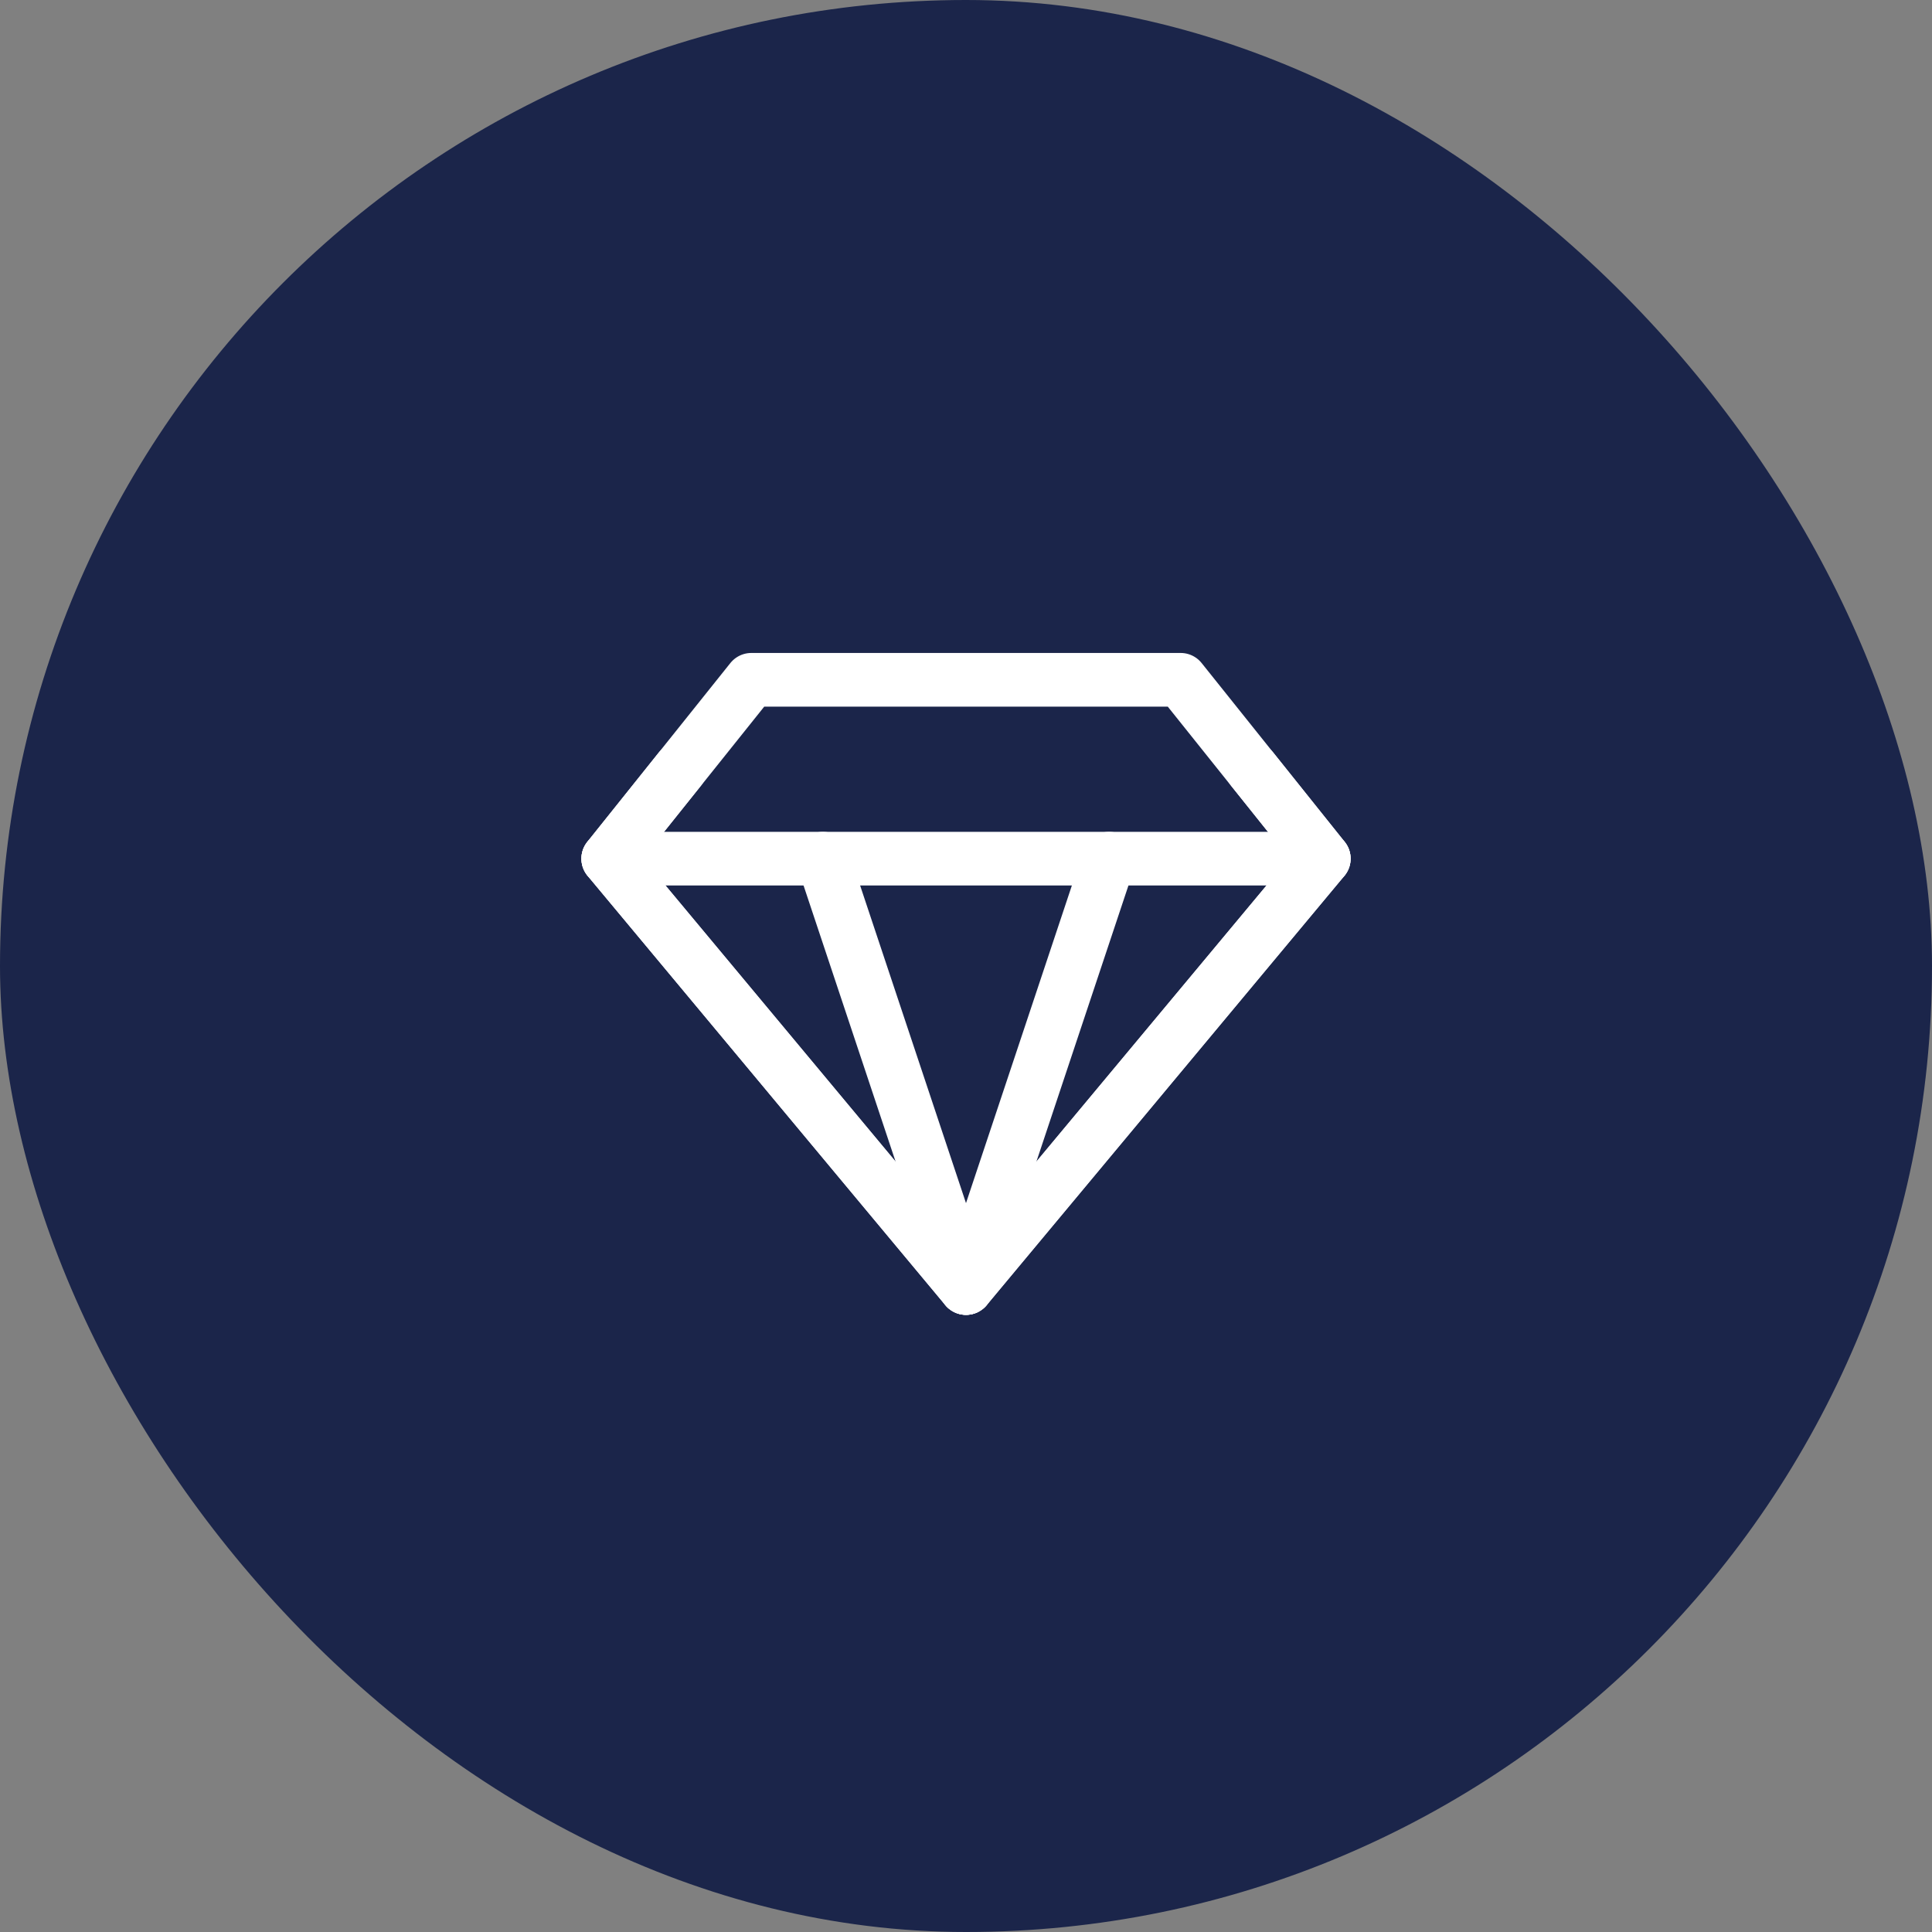
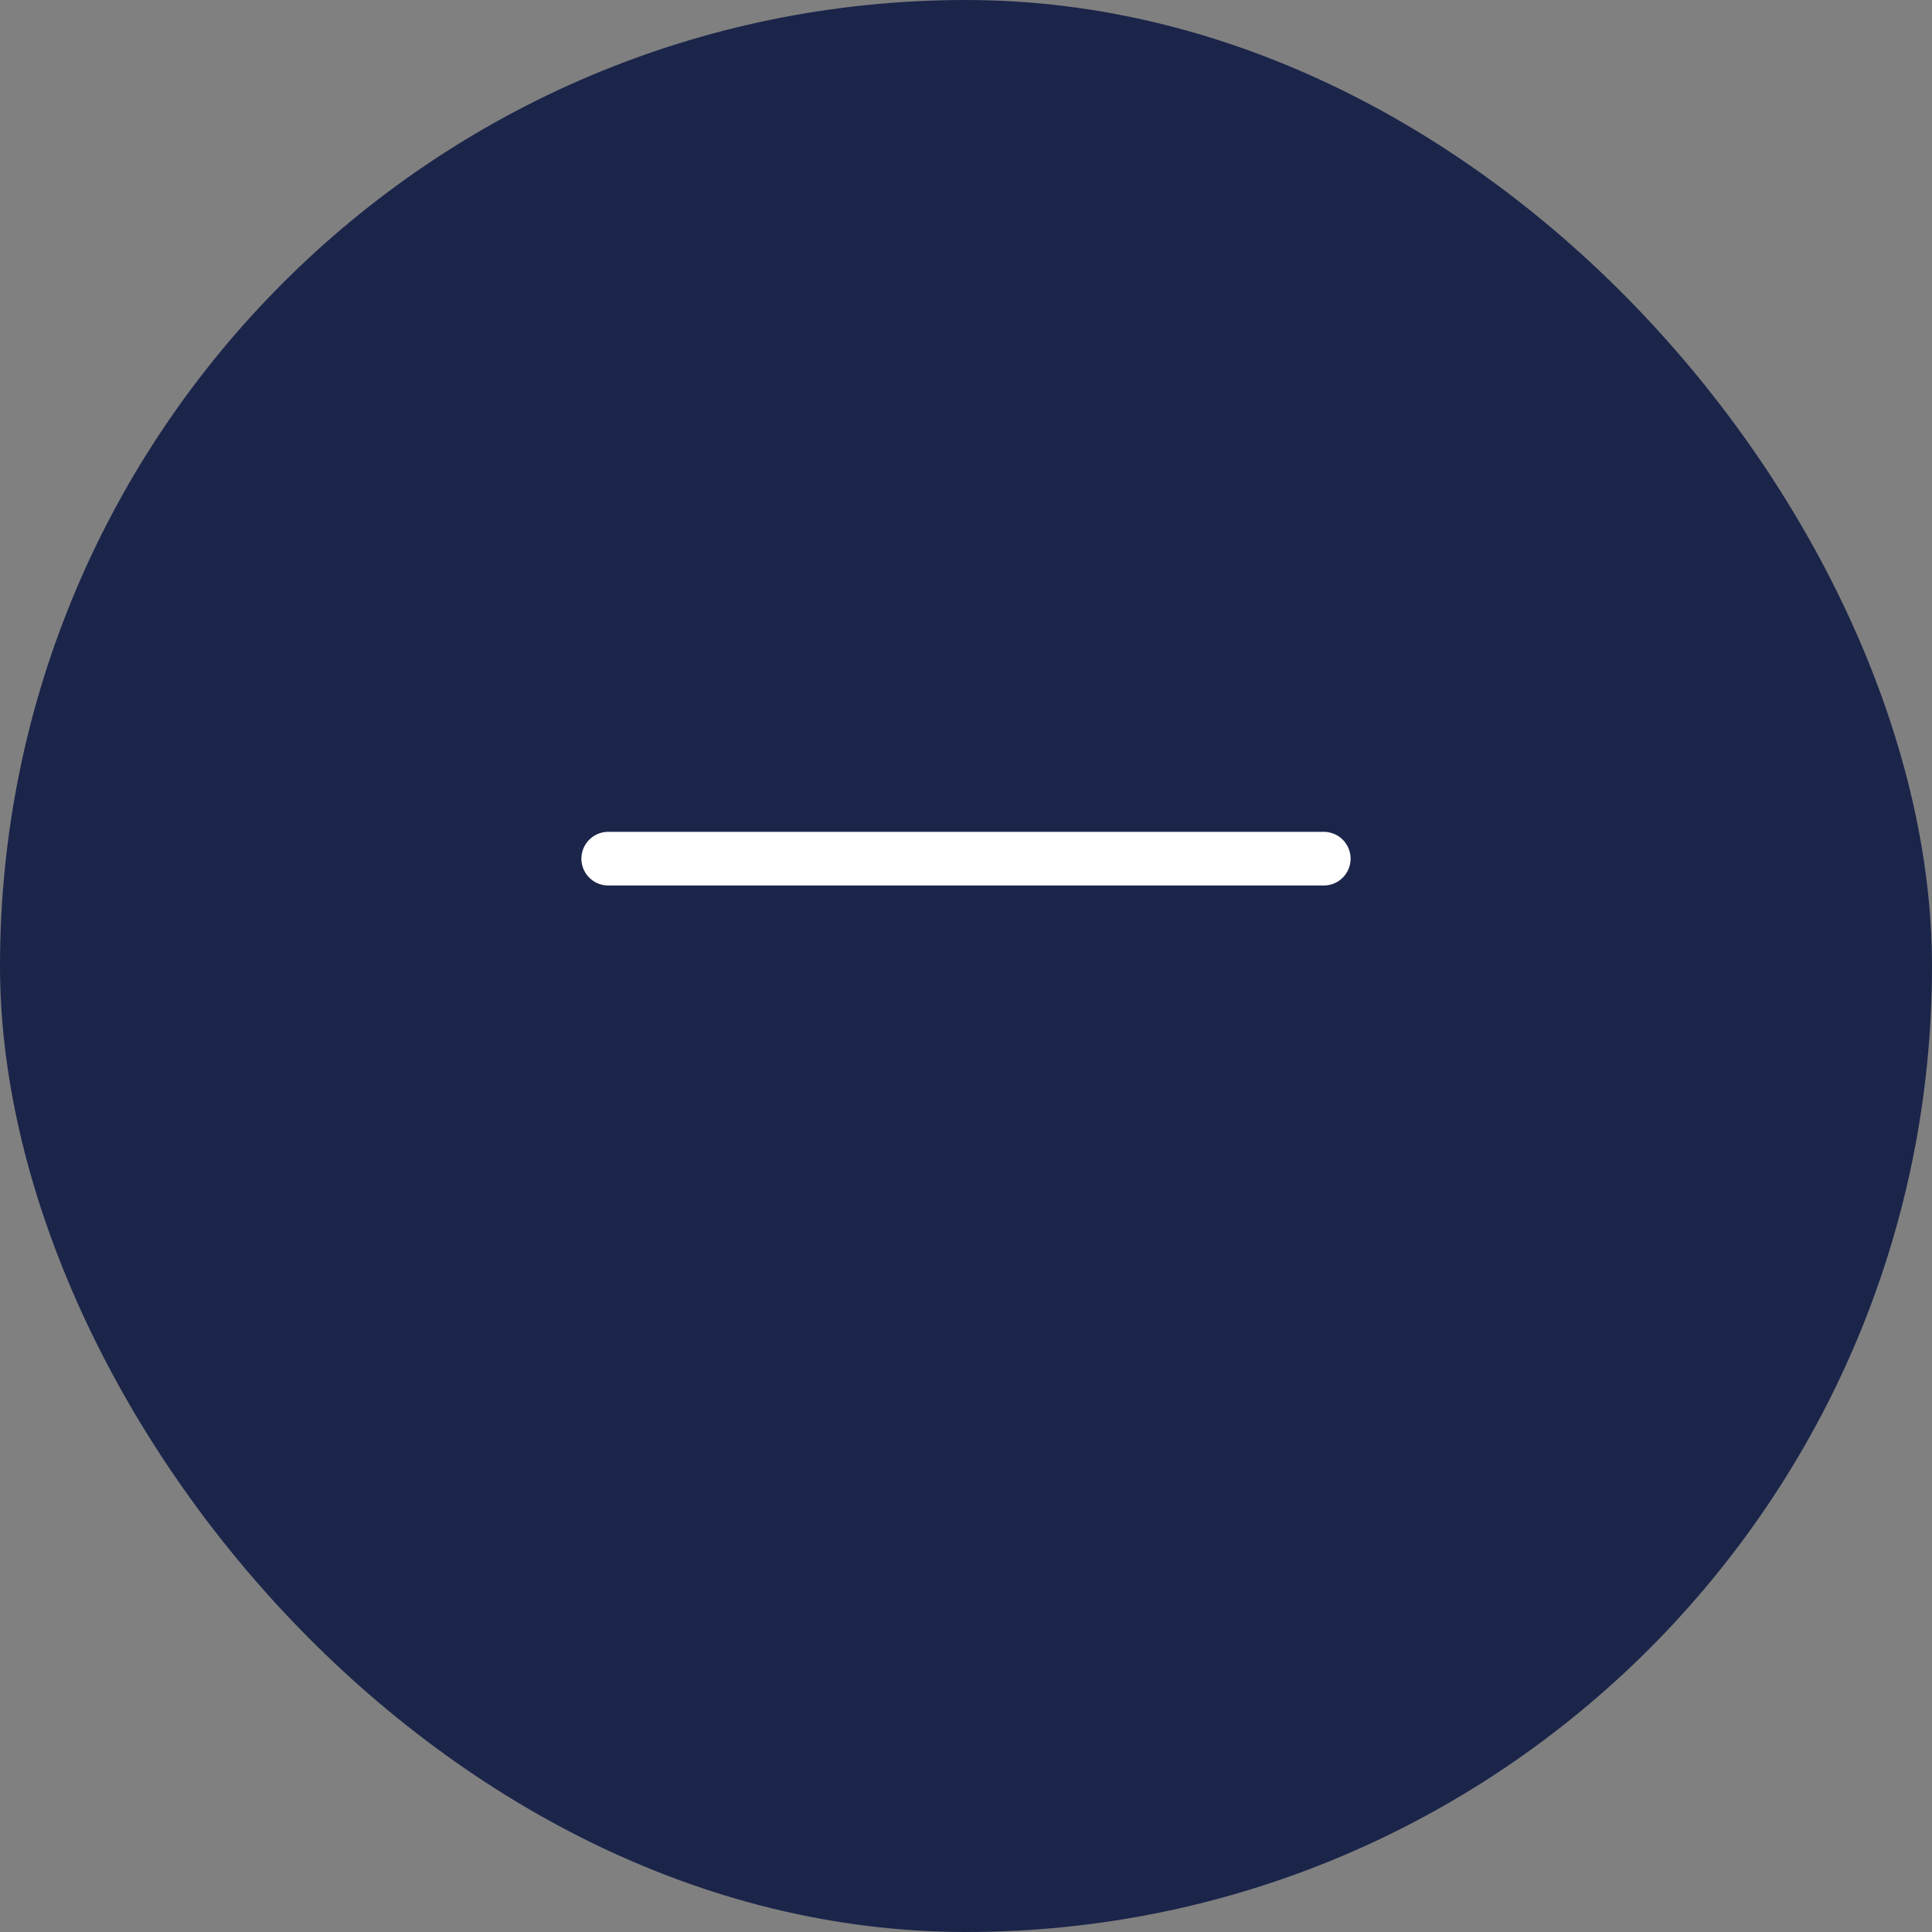
<svg xmlns="http://www.w3.org/2000/svg" width="72" height="72" viewBox="0 0 72 72" fill="none">
  <rect x="0" y="0" width="72" height="72" fill="#808080" stroke="none" />
  <rect x="0" y="0" width="72" height="72" rx="36" fill="#1B254A" />
-   <path d="M28 25.334L44 25.334L49.333 32.001L36 48.001L22.667 32.001L28 25.334Z" stroke="rgba(255, 255, 255, 1)" stroke-width="2" stroke-linejoin="round" stroke-linecap="round" />
  <path stroke="rgba(255, 255, 255, 1)" stroke-width="2" stroke-linejoin="round" stroke-linecap="round" d="M22.667 32L49.333 32" />
-   <path stroke="rgba(255, 255, 255, 1)" stroke-width="2" stroke-linejoin="round" stroke-linecap="round" d="M36 48L30.667 32" />
-   <path stroke="rgba(255, 255, 255, 1)" stroke-width="2" stroke-linejoin="round" stroke-linecap="round" d="M36 48L41.333 32" />
-   <path stroke="rgba(255, 255, 255, 1)" stroke-width="2" stroke-linejoin="round" stroke-linecap="round" d="M25.333 28.666L22.667 31.999L36 47.999L49.333 31.999L46.667 28.666" />
</svg>